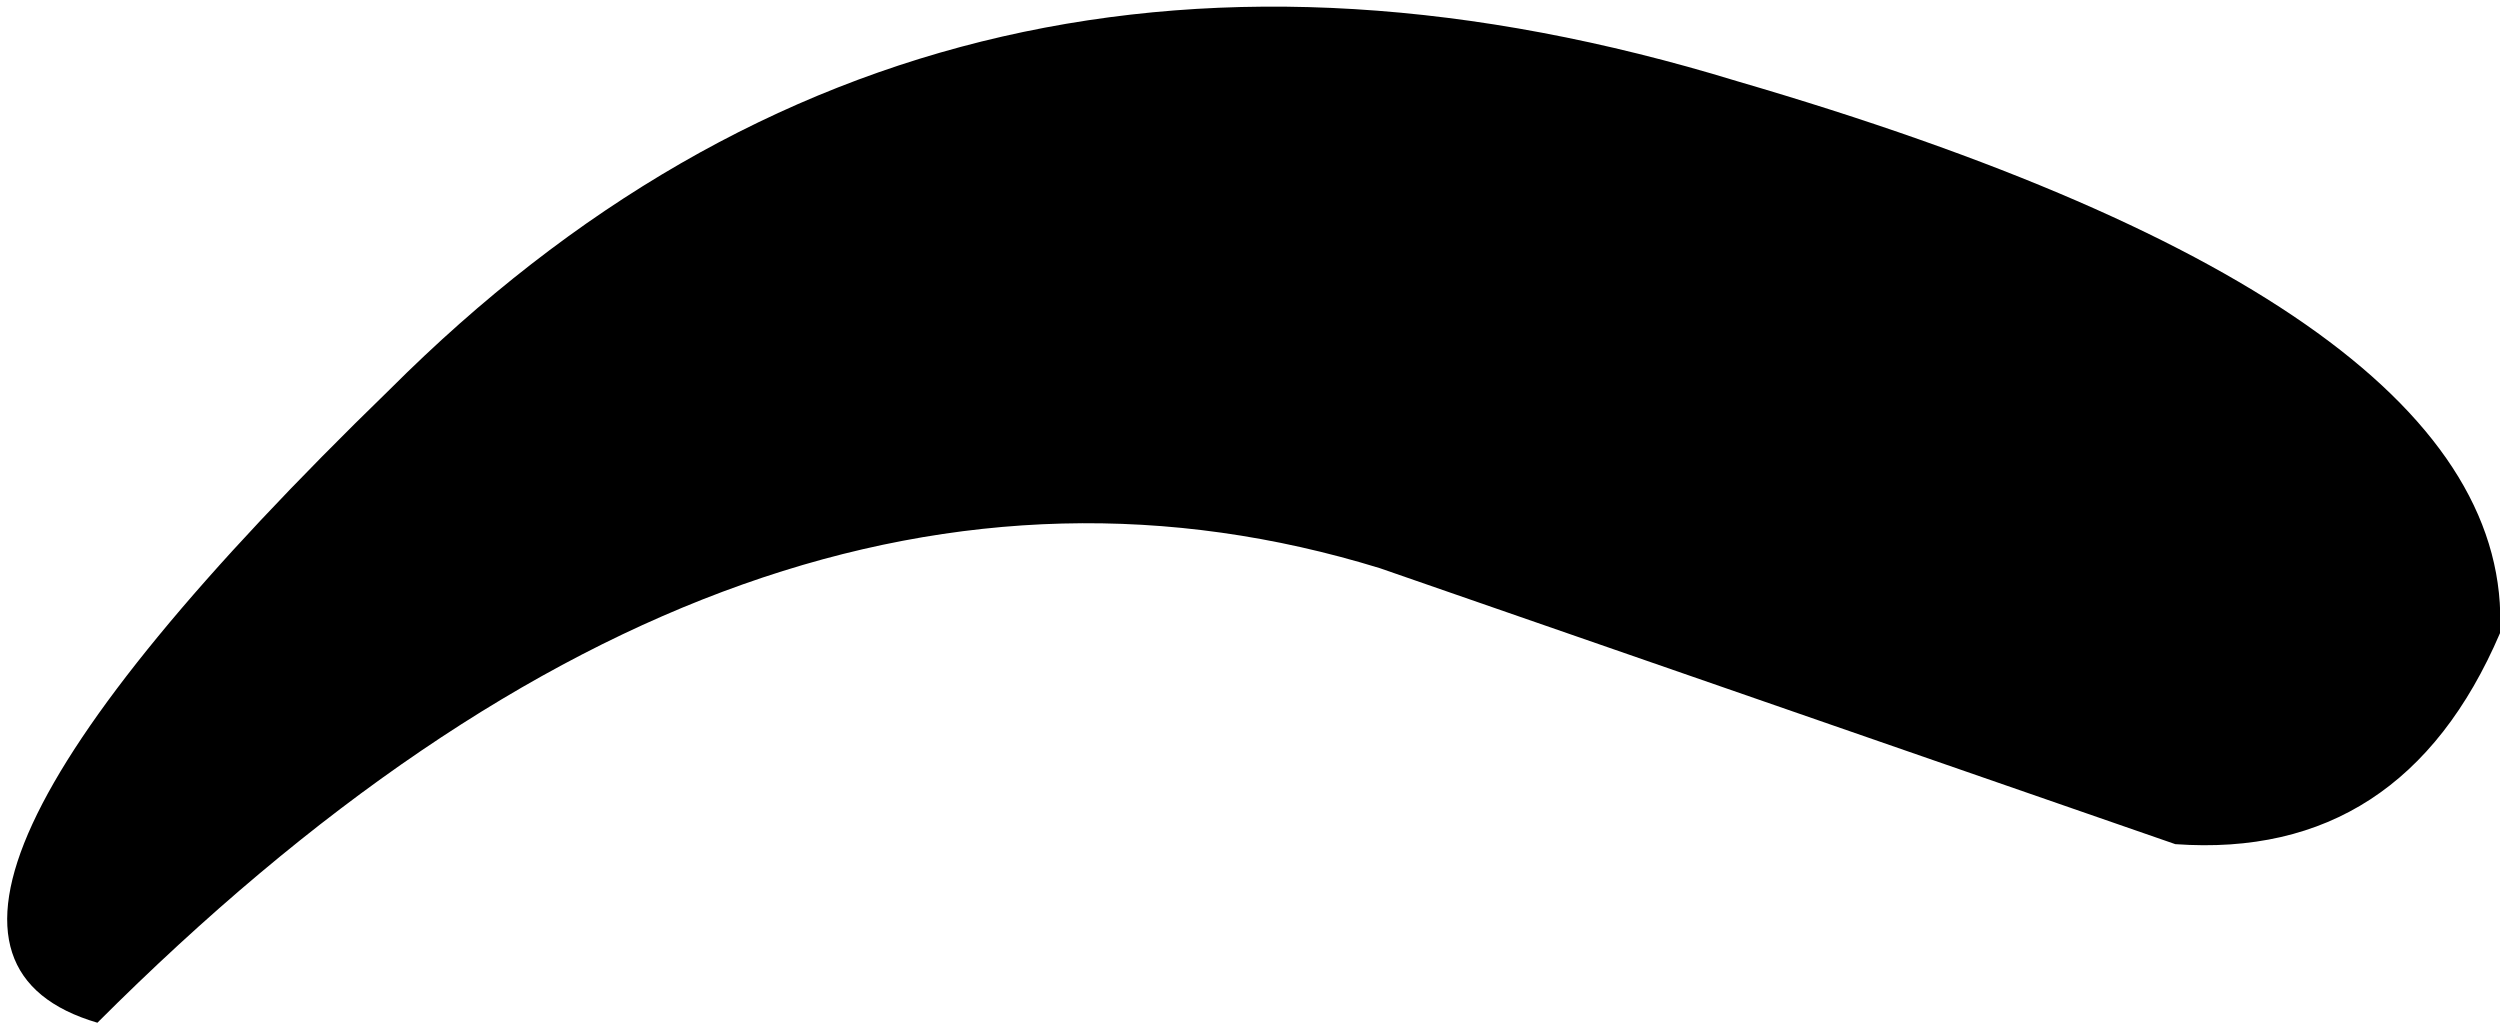
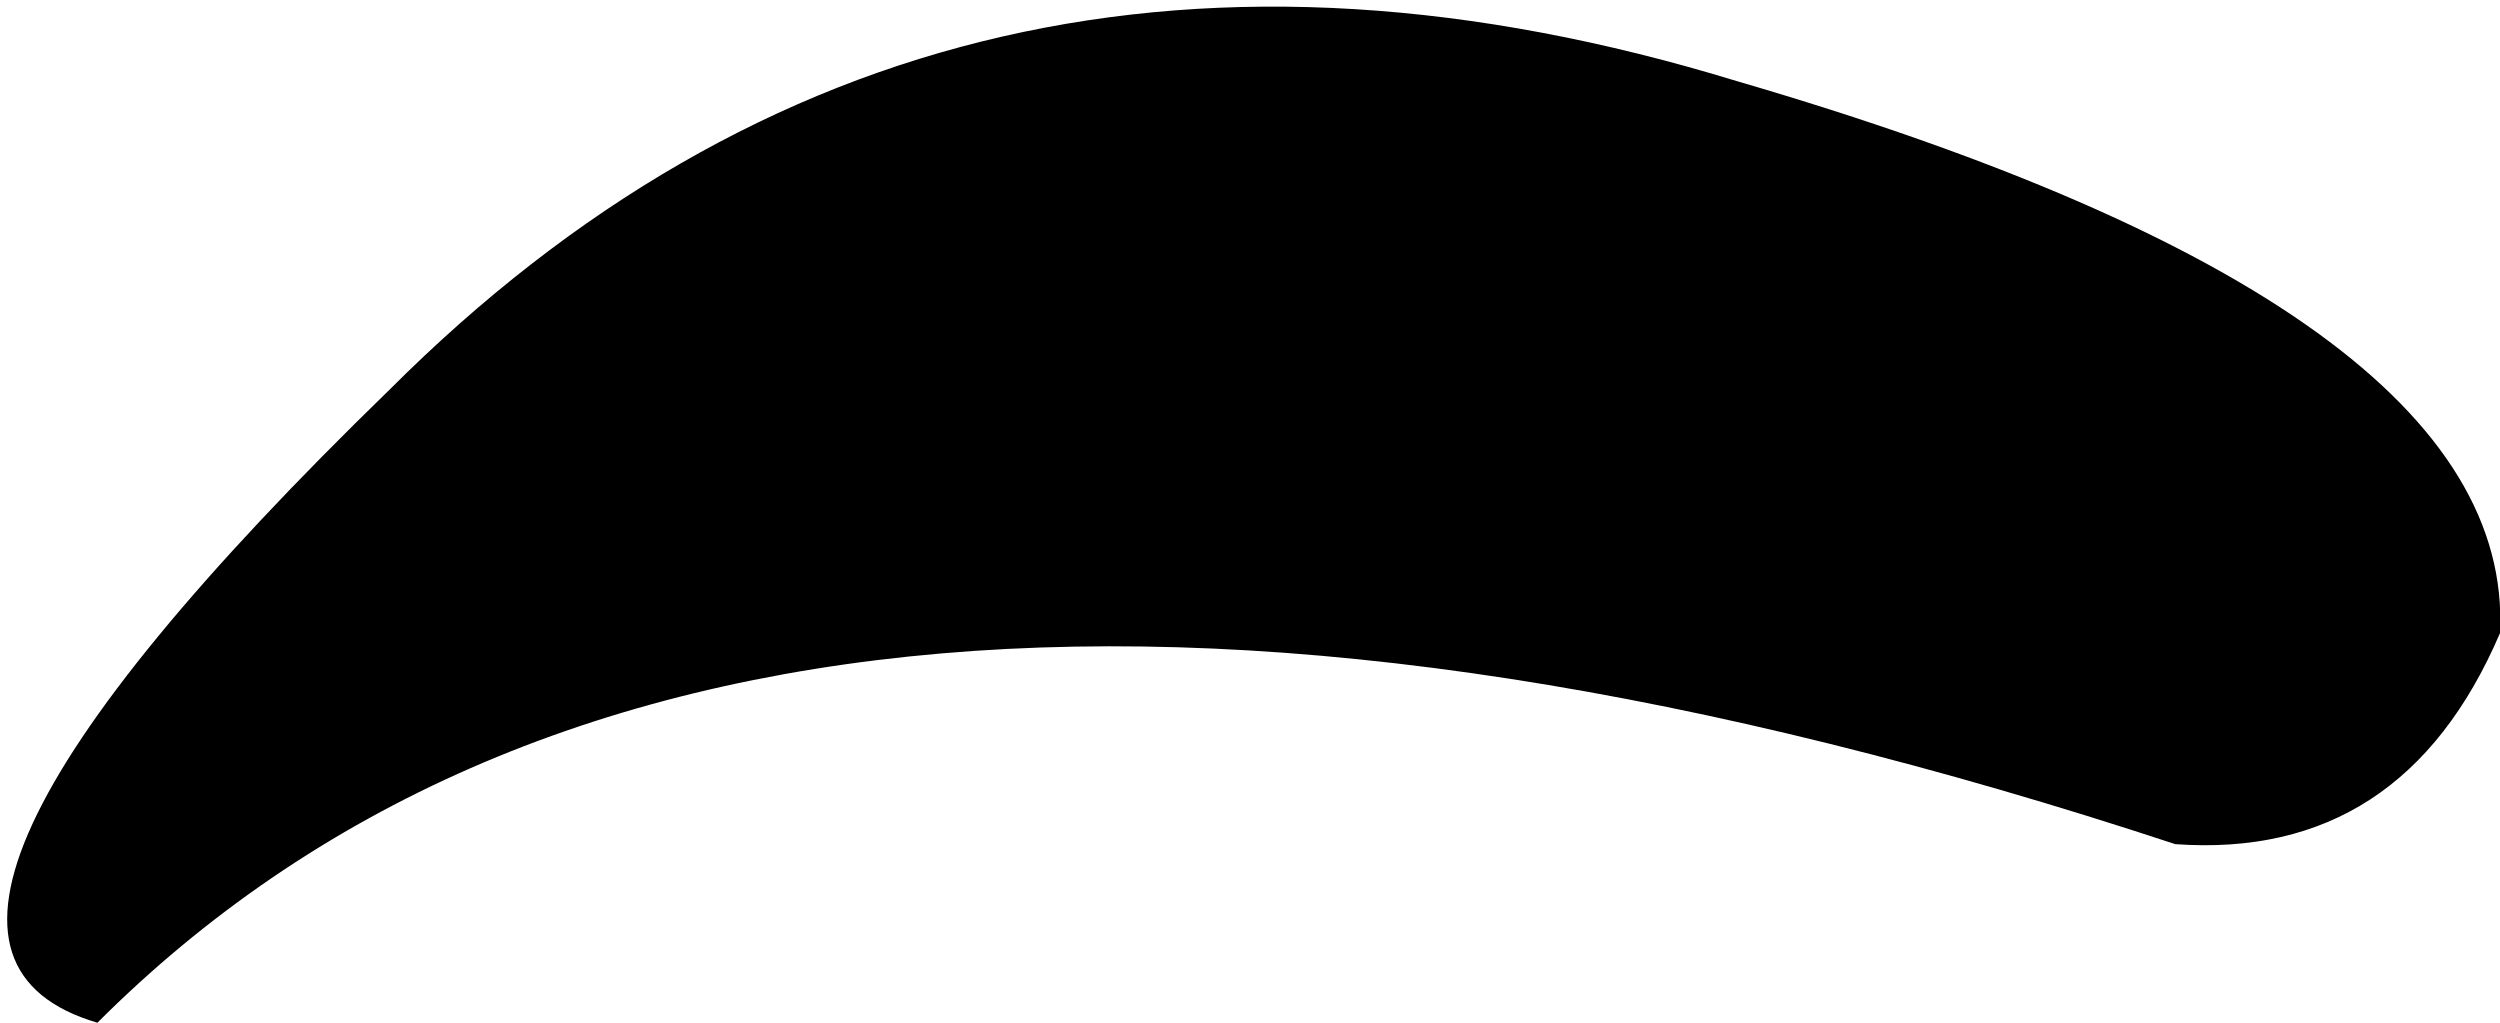
<svg xmlns="http://www.w3.org/2000/svg" height="3.15px" width="7.7px">
  <g transform="matrix(1.0, 0.0, 0.0, 1.0, 3.9, 1.55)">
-     <path d="M3.8 0.4 Q3.5 1.1 2.8 1.05 L0.35 0.2 Q-1.6 -0.4 -3.6 1.6 -4.45 1.35 -2.7 -0.35 -1.0 -2.05 1.45 -1.3 3.85 -0.6 3.8 0.4" fill="#000000" fill-rule="evenodd" stroke="none" />
+     <path d="M3.8 0.4 Q3.5 1.1 2.8 1.05 Q-1.6 -0.4 -3.6 1.6 -4.45 1.35 -2.7 -0.35 -1.0 -2.05 1.45 -1.3 3.85 -0.6 3.8 0.4" fill="#000000" fill-rule="evenodd" stroke="none" />
  </g>
</svg>